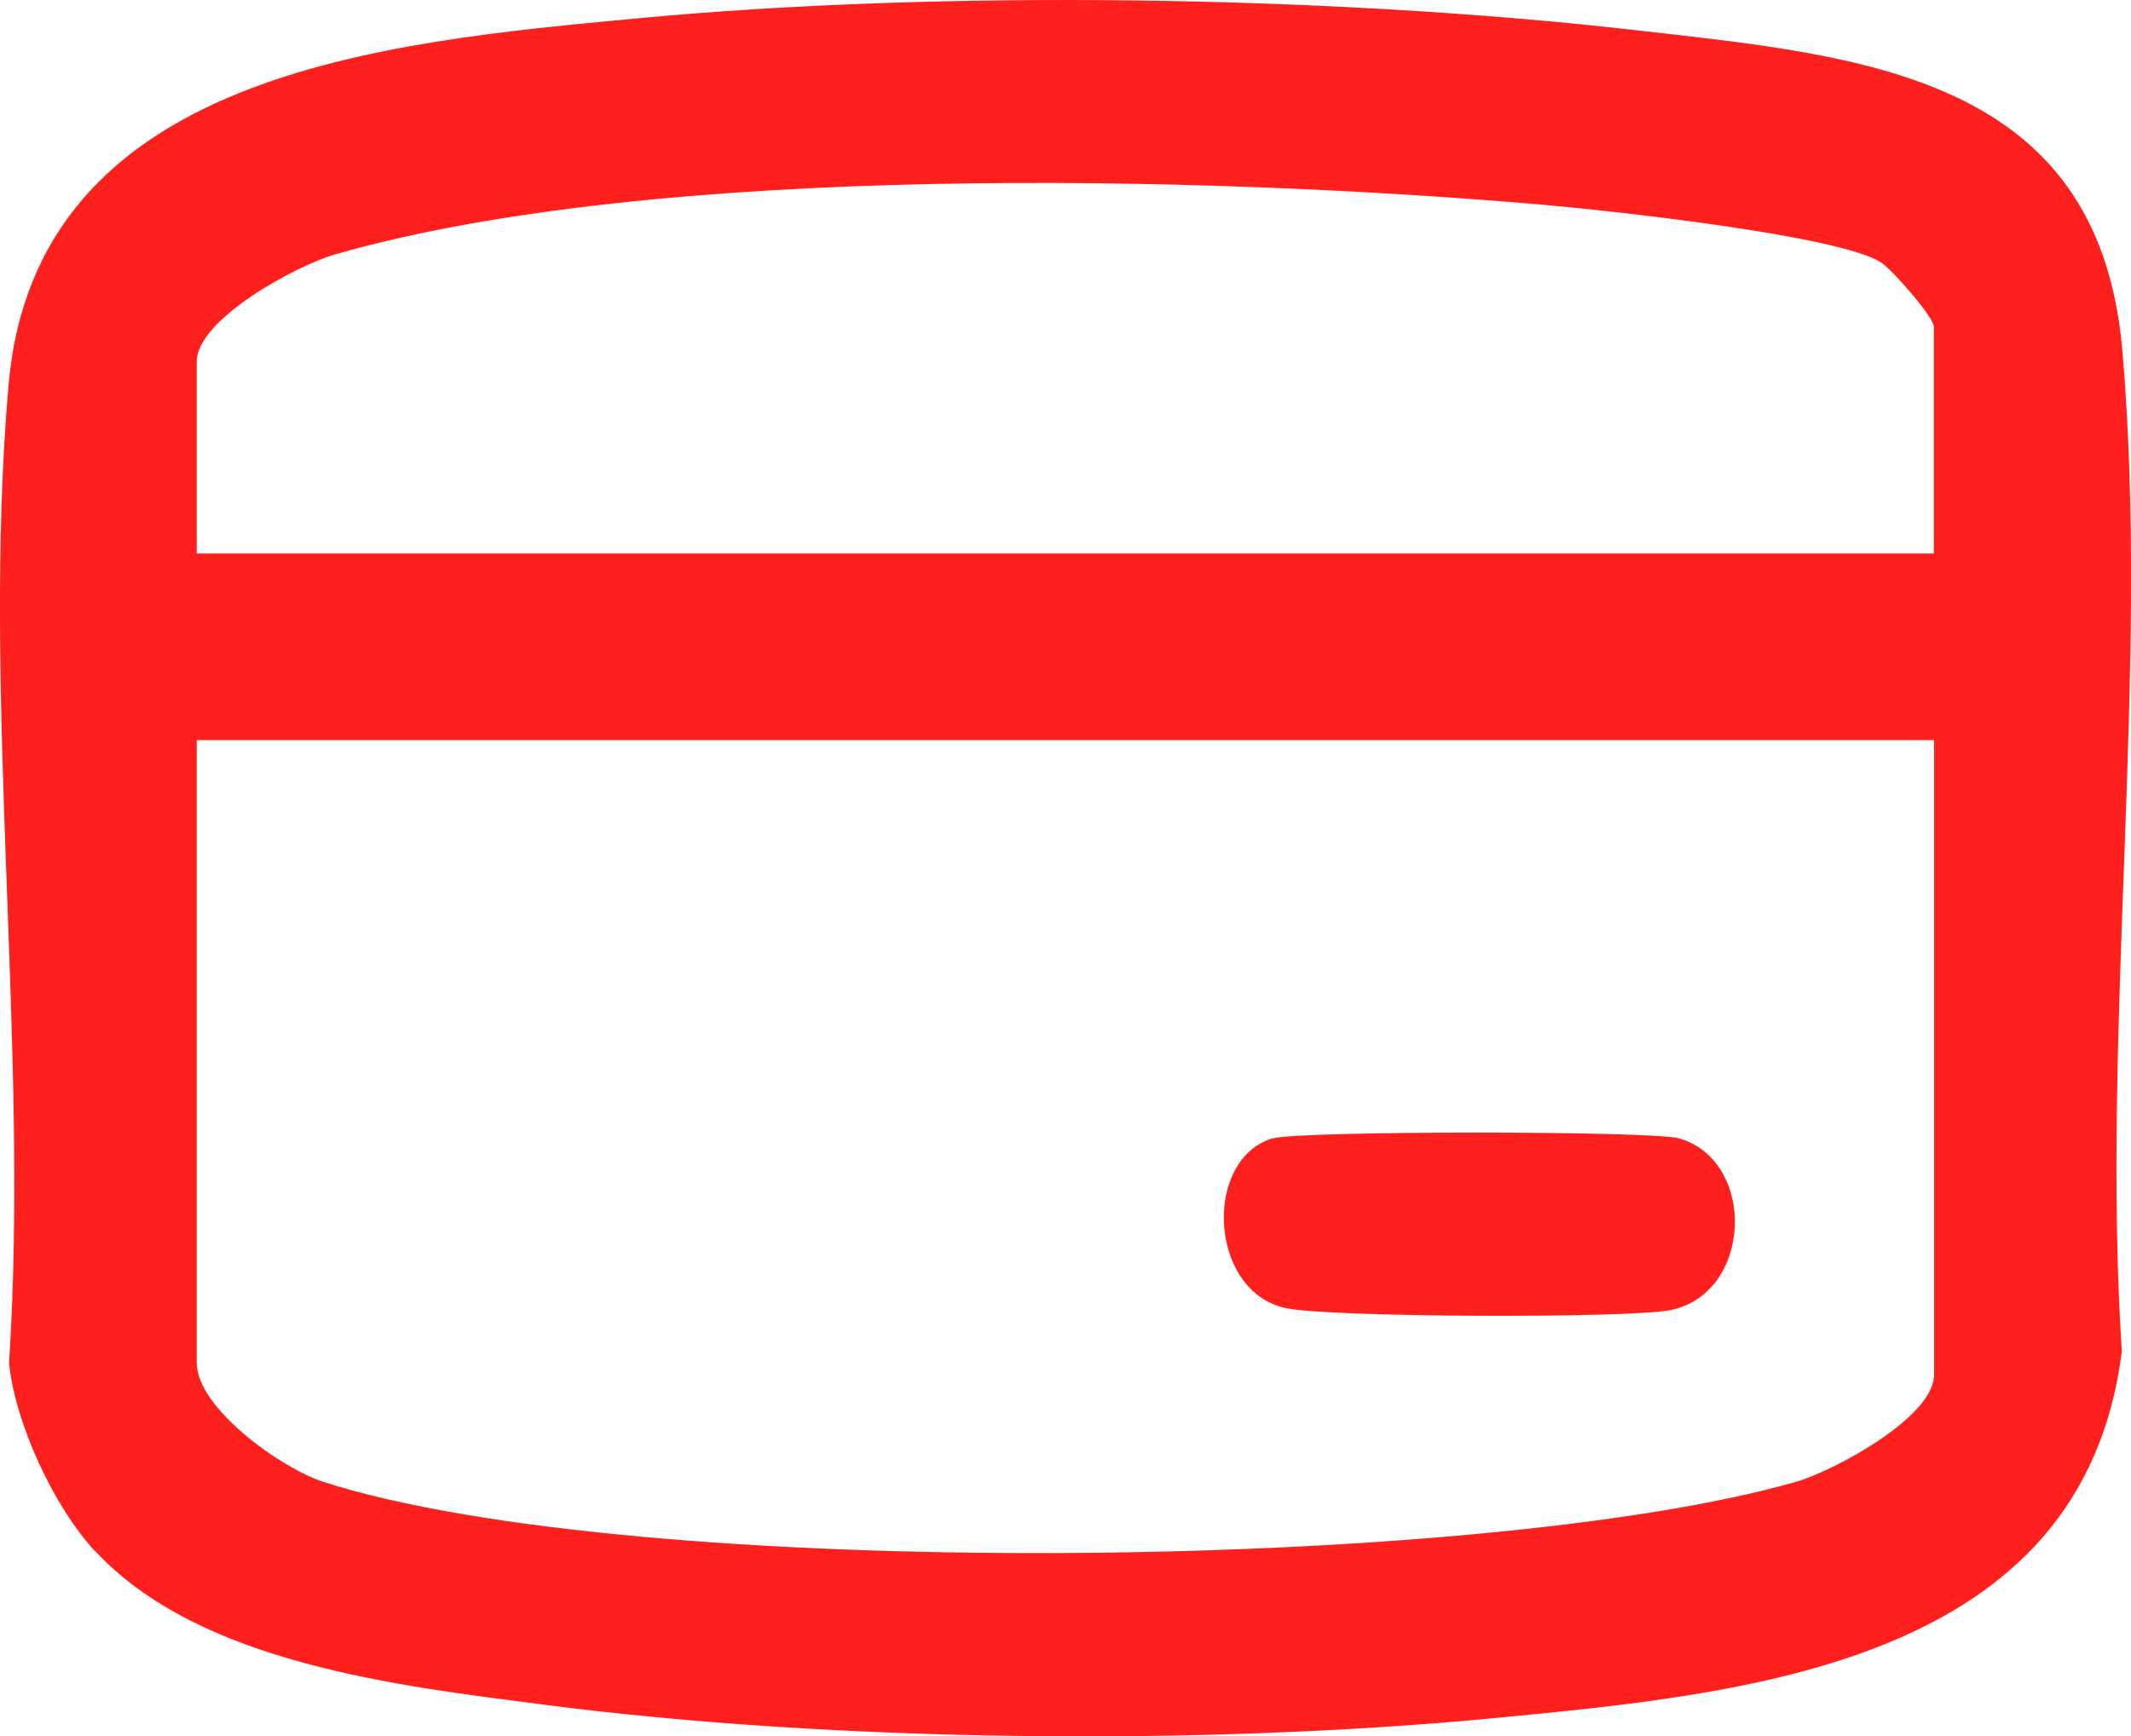
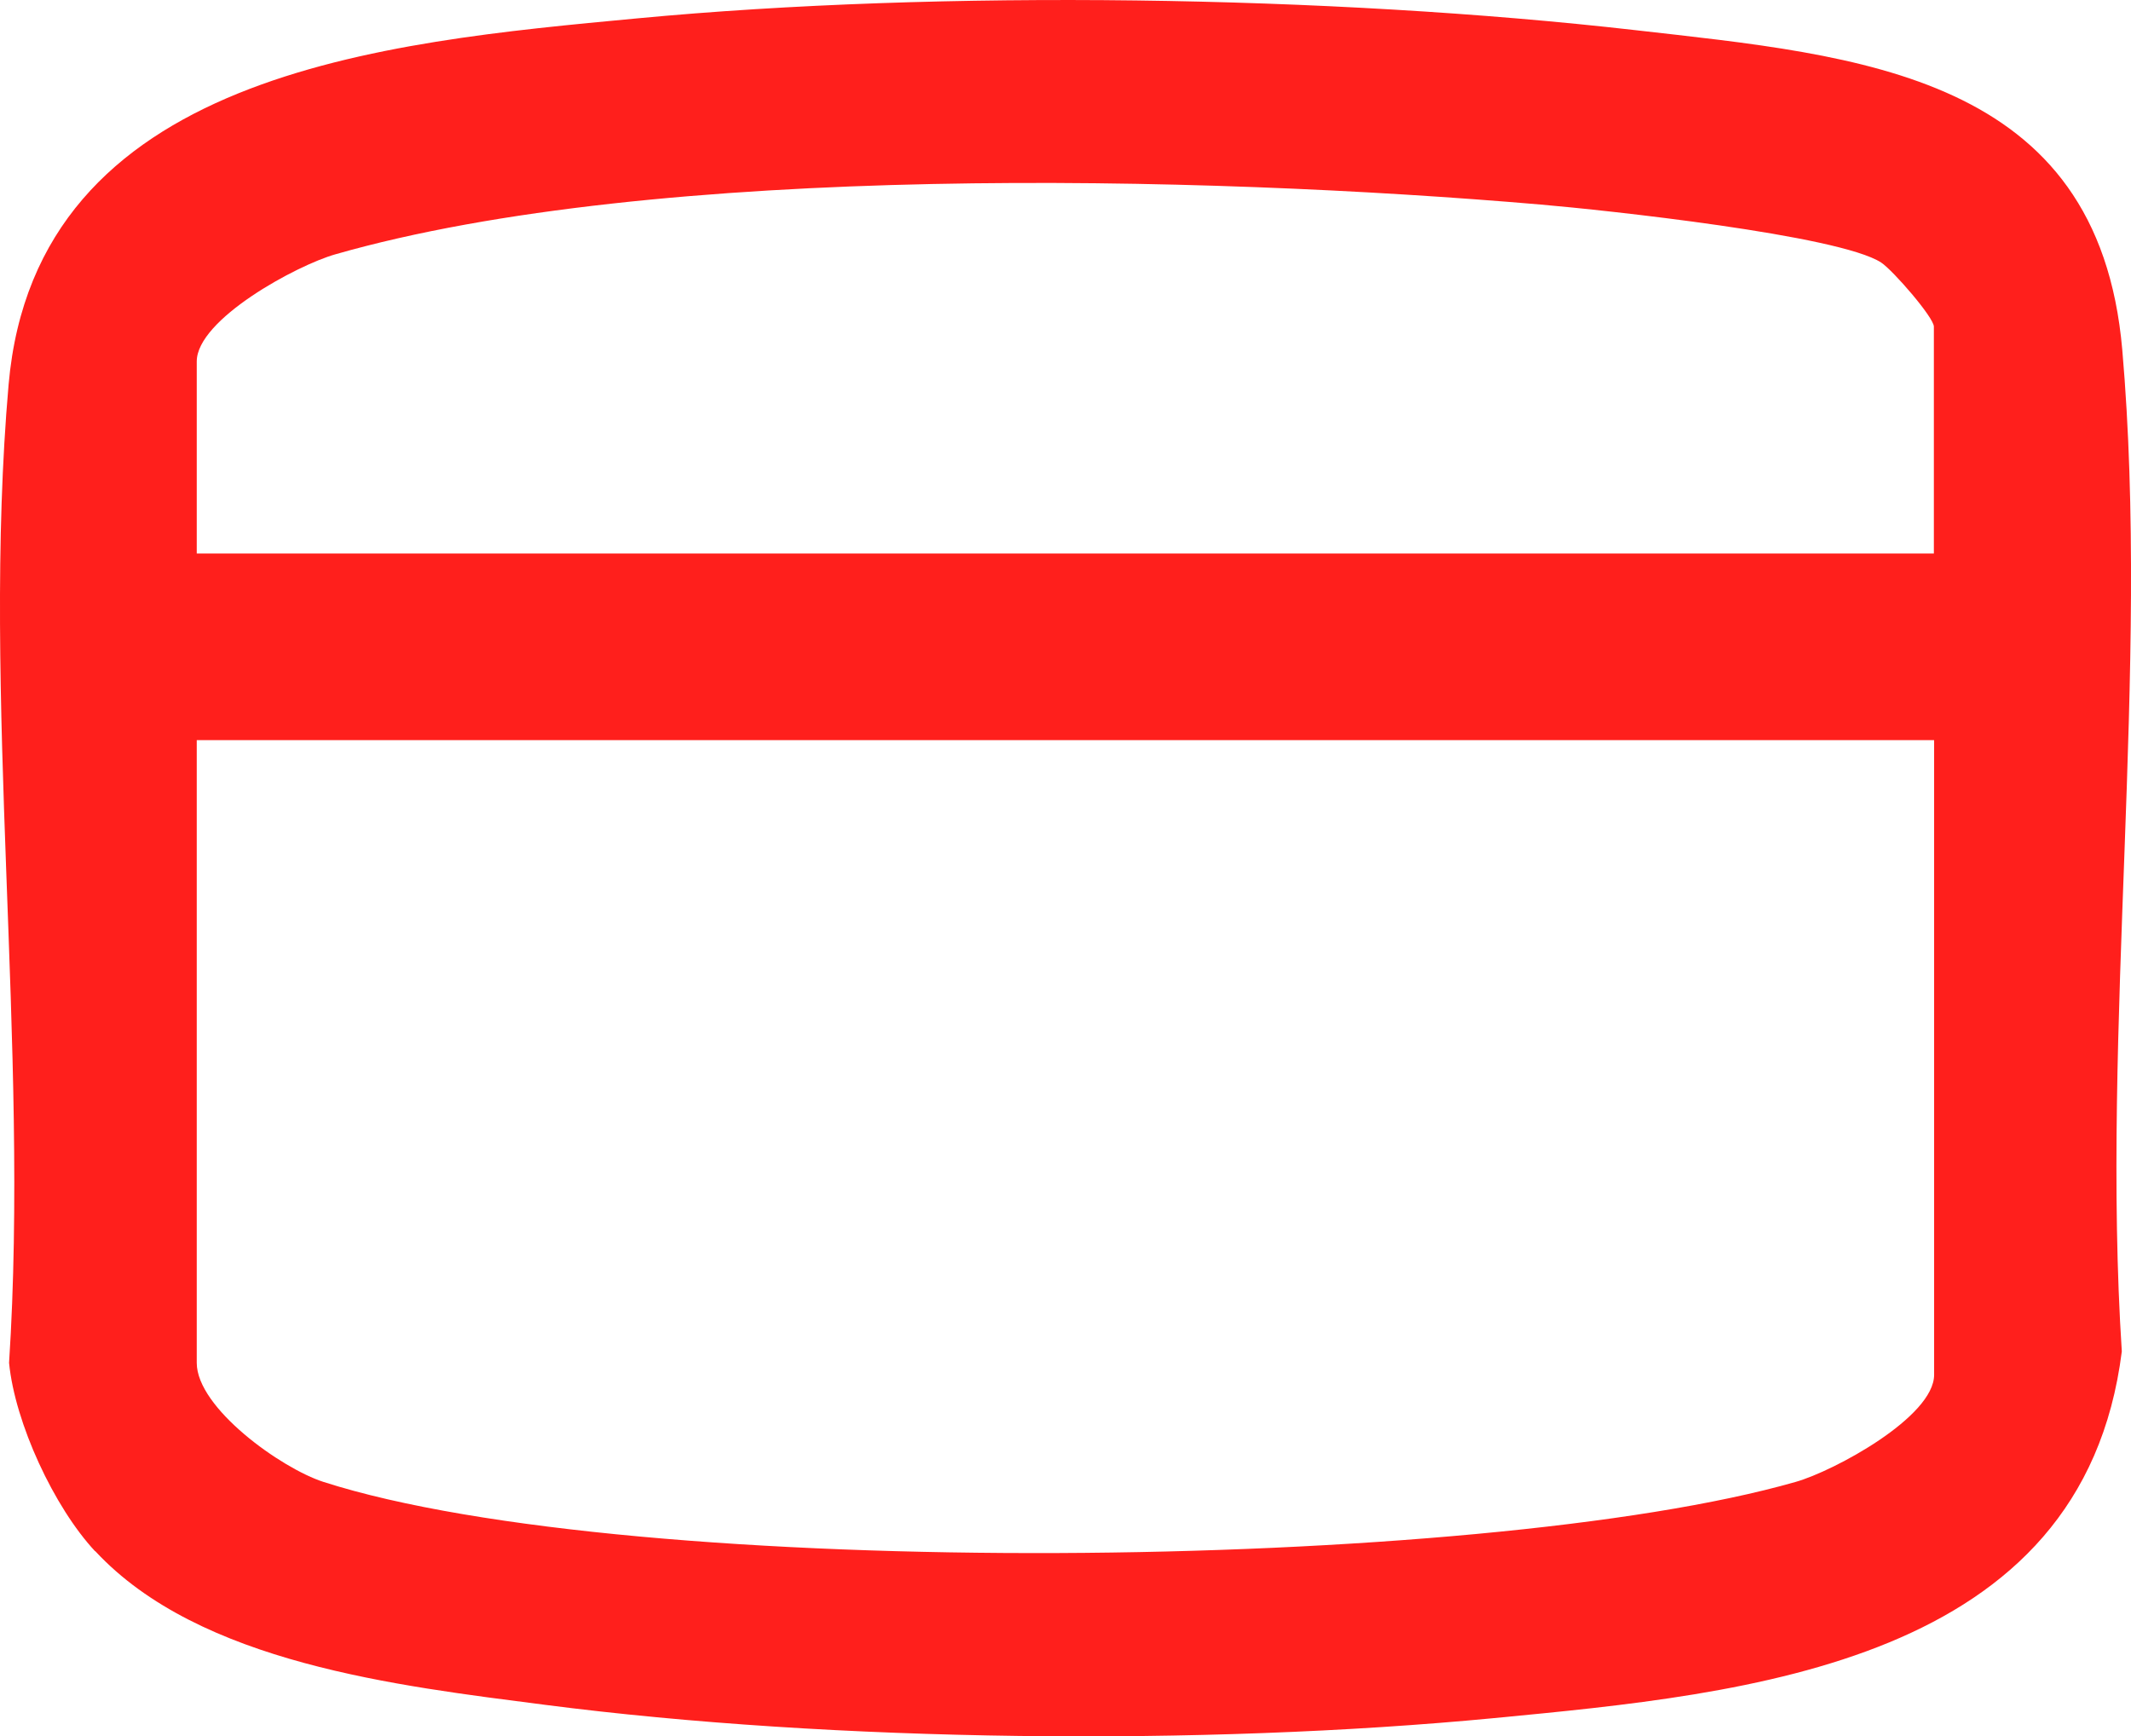
<svg xmlns="http://www.w3.org/2000/svg" fill="none" height="41" width="50.309" viewBox="0 0 50.309 41">
  <g id="W8GdGw.tif">
    <g id="组合 175">
      <path fill-rule="nonzero" fill="rgb(255,31,28)" d="M2.243 36.627C1.276 35.589 0.353 33.601 0.214 32.181C0.698 24.715 -0.442 16.448 0.203 9.082C0.848 1.715 9.059 0.997 15.041 0.434C22.223 -0.245 31.418 -0.107 38.59 0.71C43.91 1.317 49.536 1.743 50.103 8.259C50.759 15.802 49.597 24.262 50.092 31.911C49.169 39.272 41.302 39.99 35.265 40.57C28.411 41.227 19.688 41.139 12.861 40.255C9.404 39.808 4.712 39.278 2.249 36.627L2.243 36.627ZM45.655 13.074L45.655 7.712C45.655 7.497 44.688 6.381 44.41 6.199C43.42 5.553 37.906 4.962 36.371 4.83C28.399 4.145 15.508 3.83 7.914 6.006C7.002 6.265 4.645 7.541 4.645 8.535L4.645 13.069L45.655 13.069L45.655 13.074ZM45.655 17.476L4.645 17.476L4.645 32.181C4.645 33.247 6.641 34.672 7.636 34.992C14.946 37.339 34.954 37.124 42.392 34.992C43.304 34.733 45.661 33.457 45.661 32.463L45.661 17.481L45.655 17.476Z" id="矢量 44" />
-       <path fill-rule="nonzero" fill="rgb(255,31,28)" d="M30.057 26.88C30.69 26.698 39.007 26.698 39.641 26.88C41.486 27.416 41.375 30.569 39.413 30.939C38.384 31.132 31.313 31.11 30.334 30.884C28.522 30.469 28.405 27.355 30.057 26.874L30.057 26.88Z" id="矢量 45" />
    </g>
  </g>
</svg>